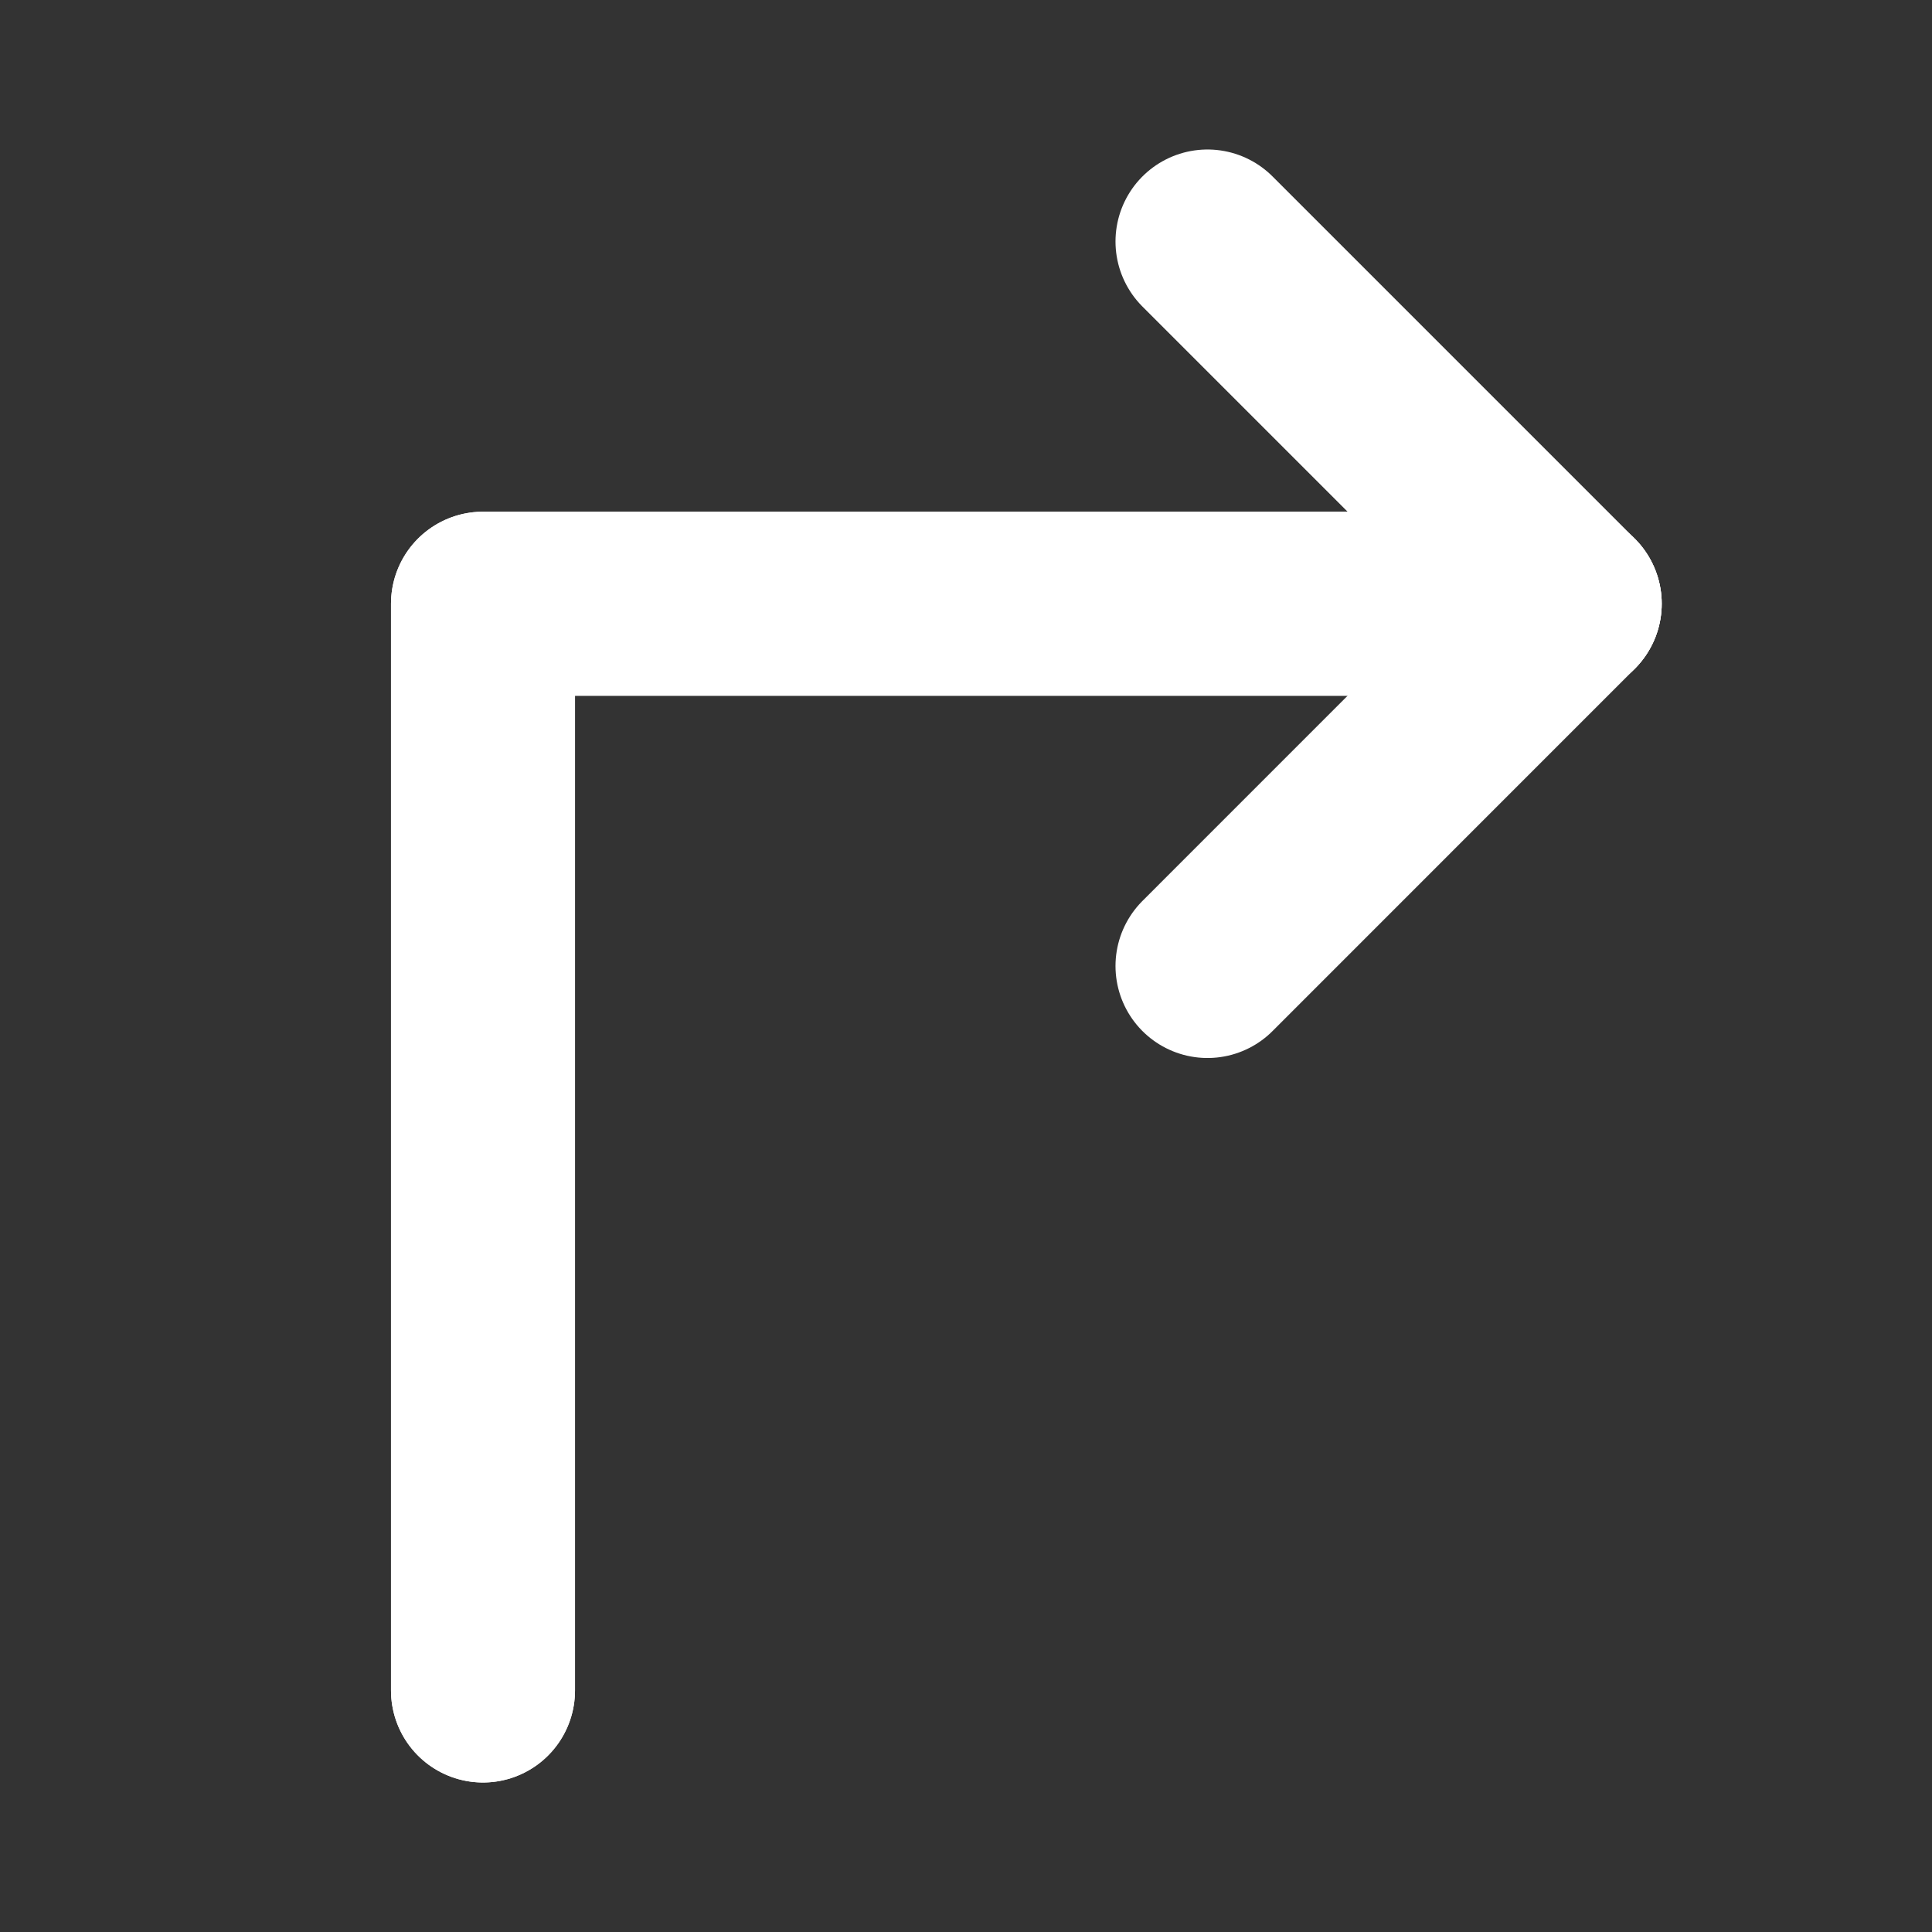
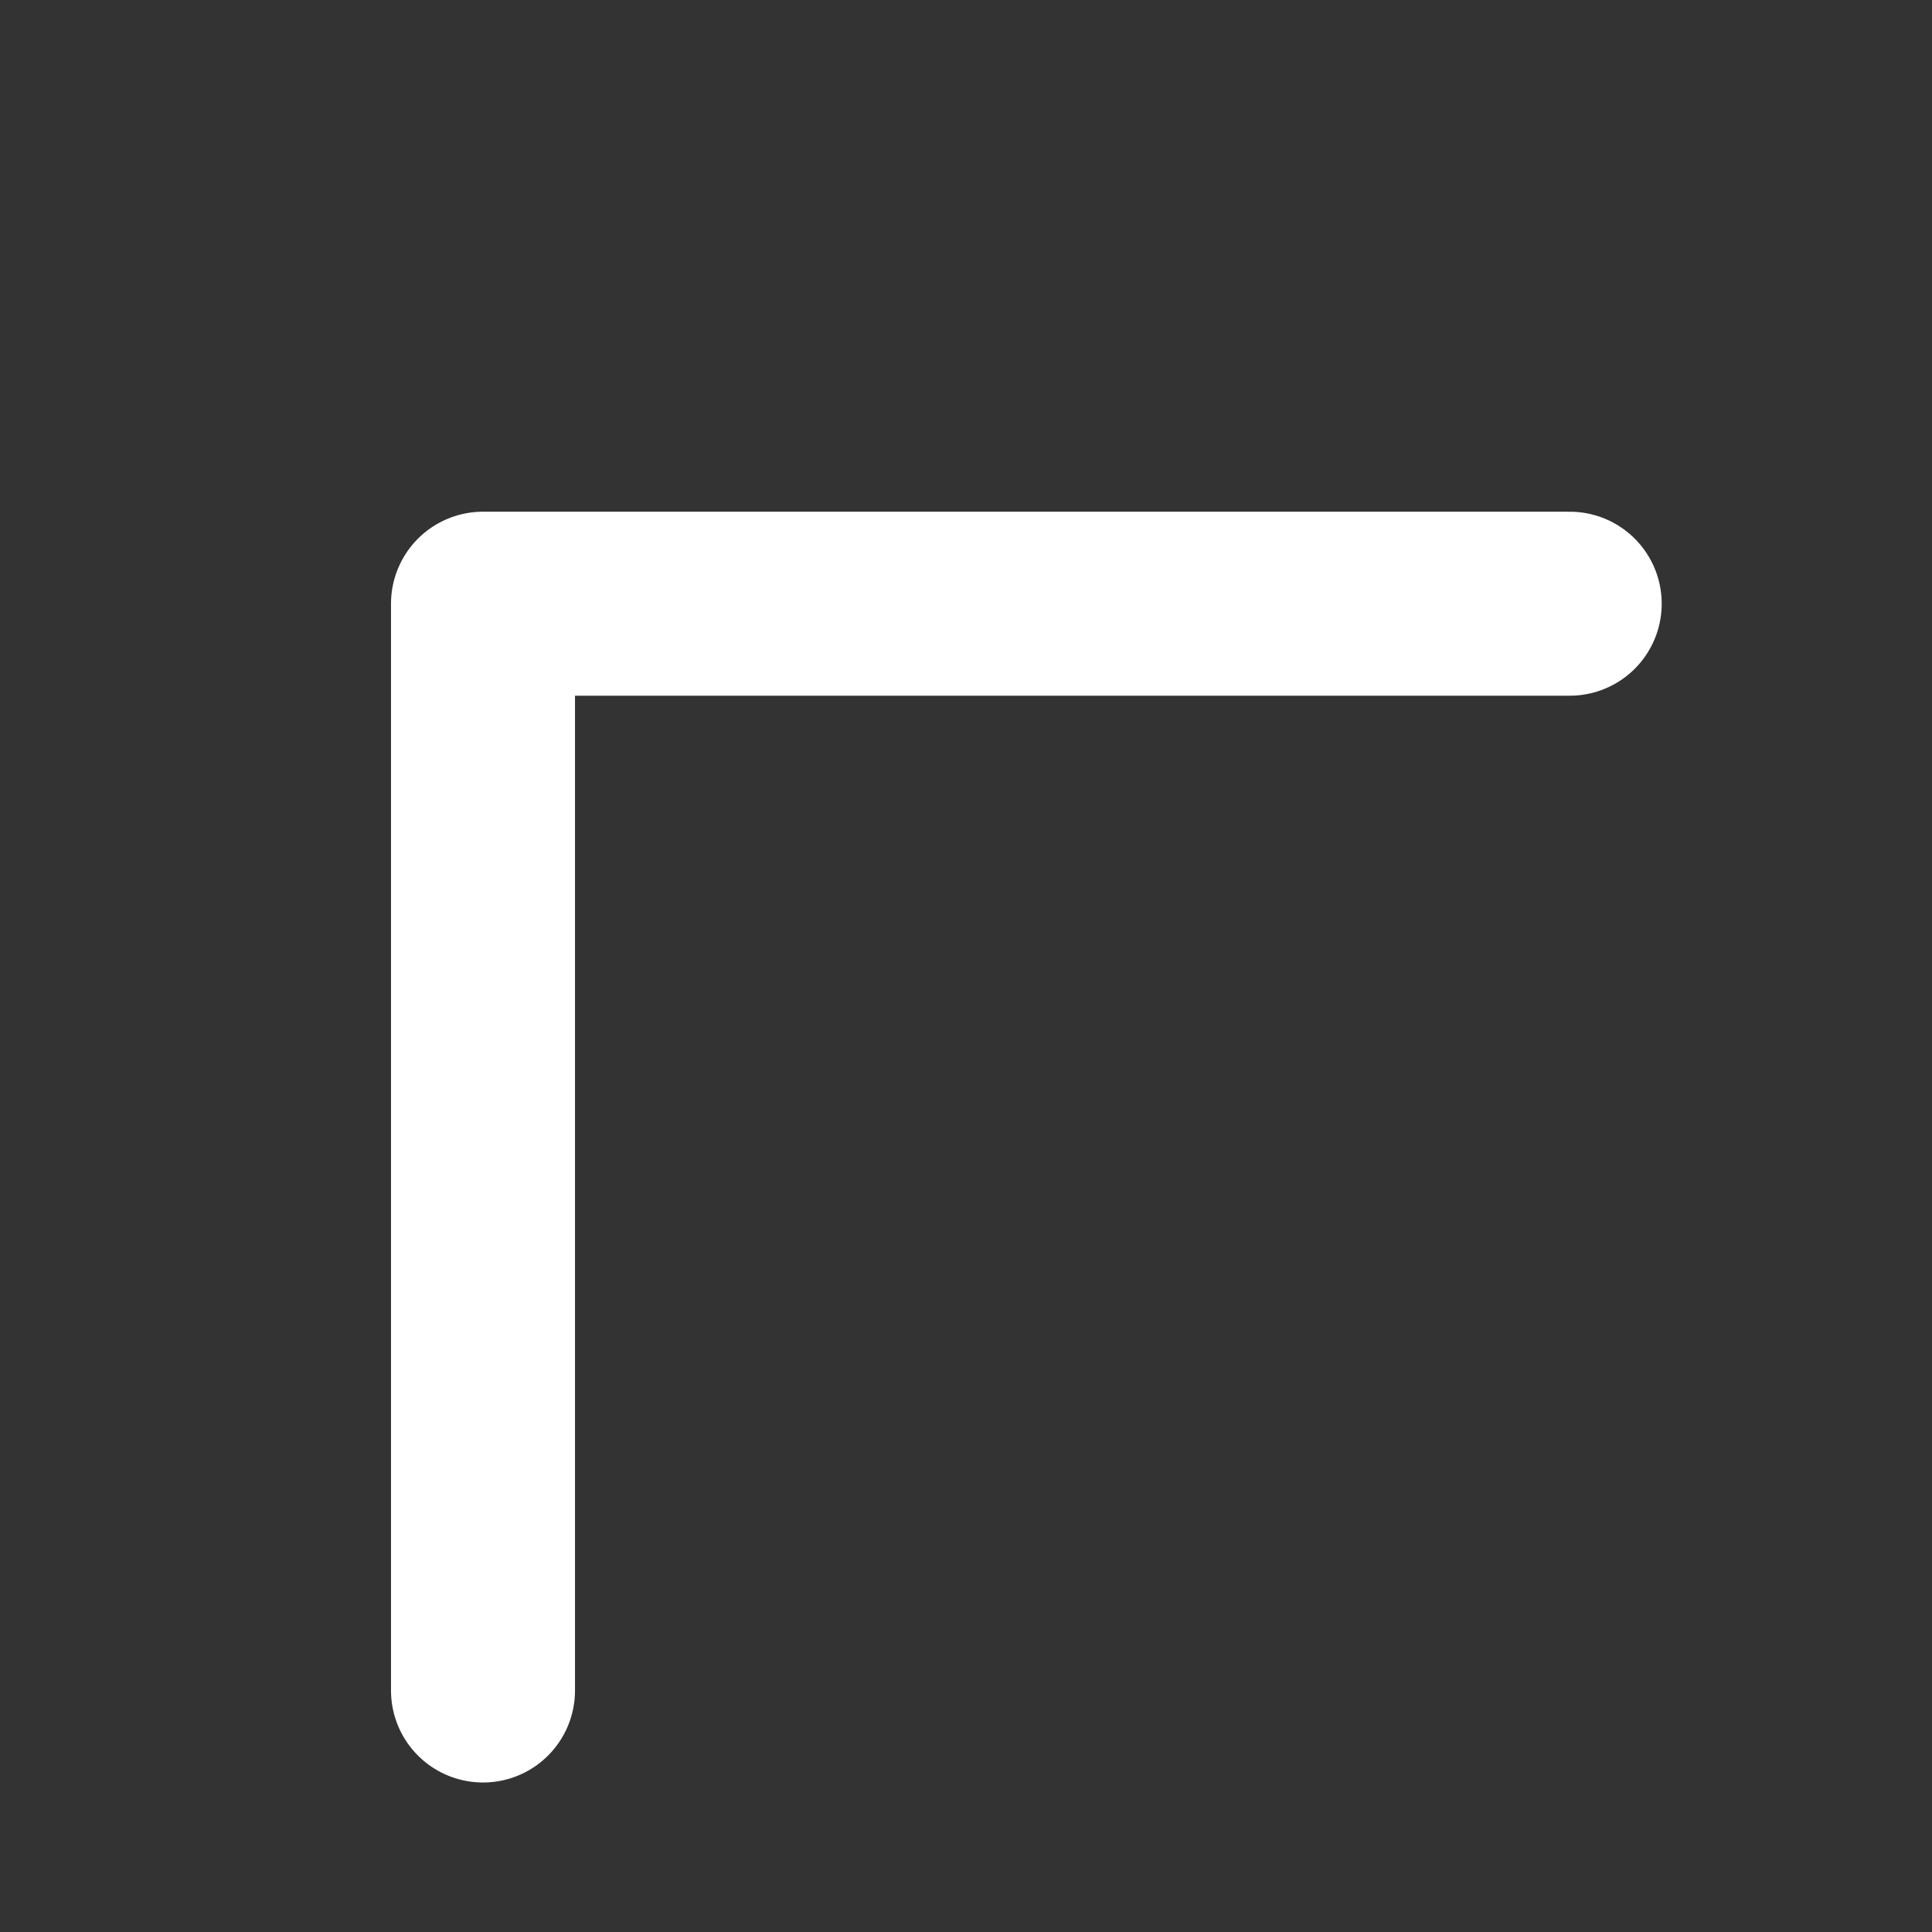
<svg xmlns="http://www.w3.org/2000/svg" width="21" height="21" viewBox="0 0 21 21" fill="none">
  <rect x="0" y="0" width="21" height="21" fill="#333333" stroke="none" />
  <g id="arrow_right_curved">
    <path id="Vector" d="M5.25 18.375V6.562H17.062" stroke="white" stroke-width="2" stroke-linecap="round" stroke-linejoin="round" />
-     <path id="Vector_2" d="M13.125 10.5L17.062 6.562L13.125 2.625" stroke="white" stroke-width="2" stroke-linecap="round" stroke-linejoin="round" />
-     <path id="Vector_3" d="M5.25 18.375V6.562H17.062" stroke="white" stroke-width="2" stroke-linecap="round" stroke-linejoin="round" />
  </g>
</svg>